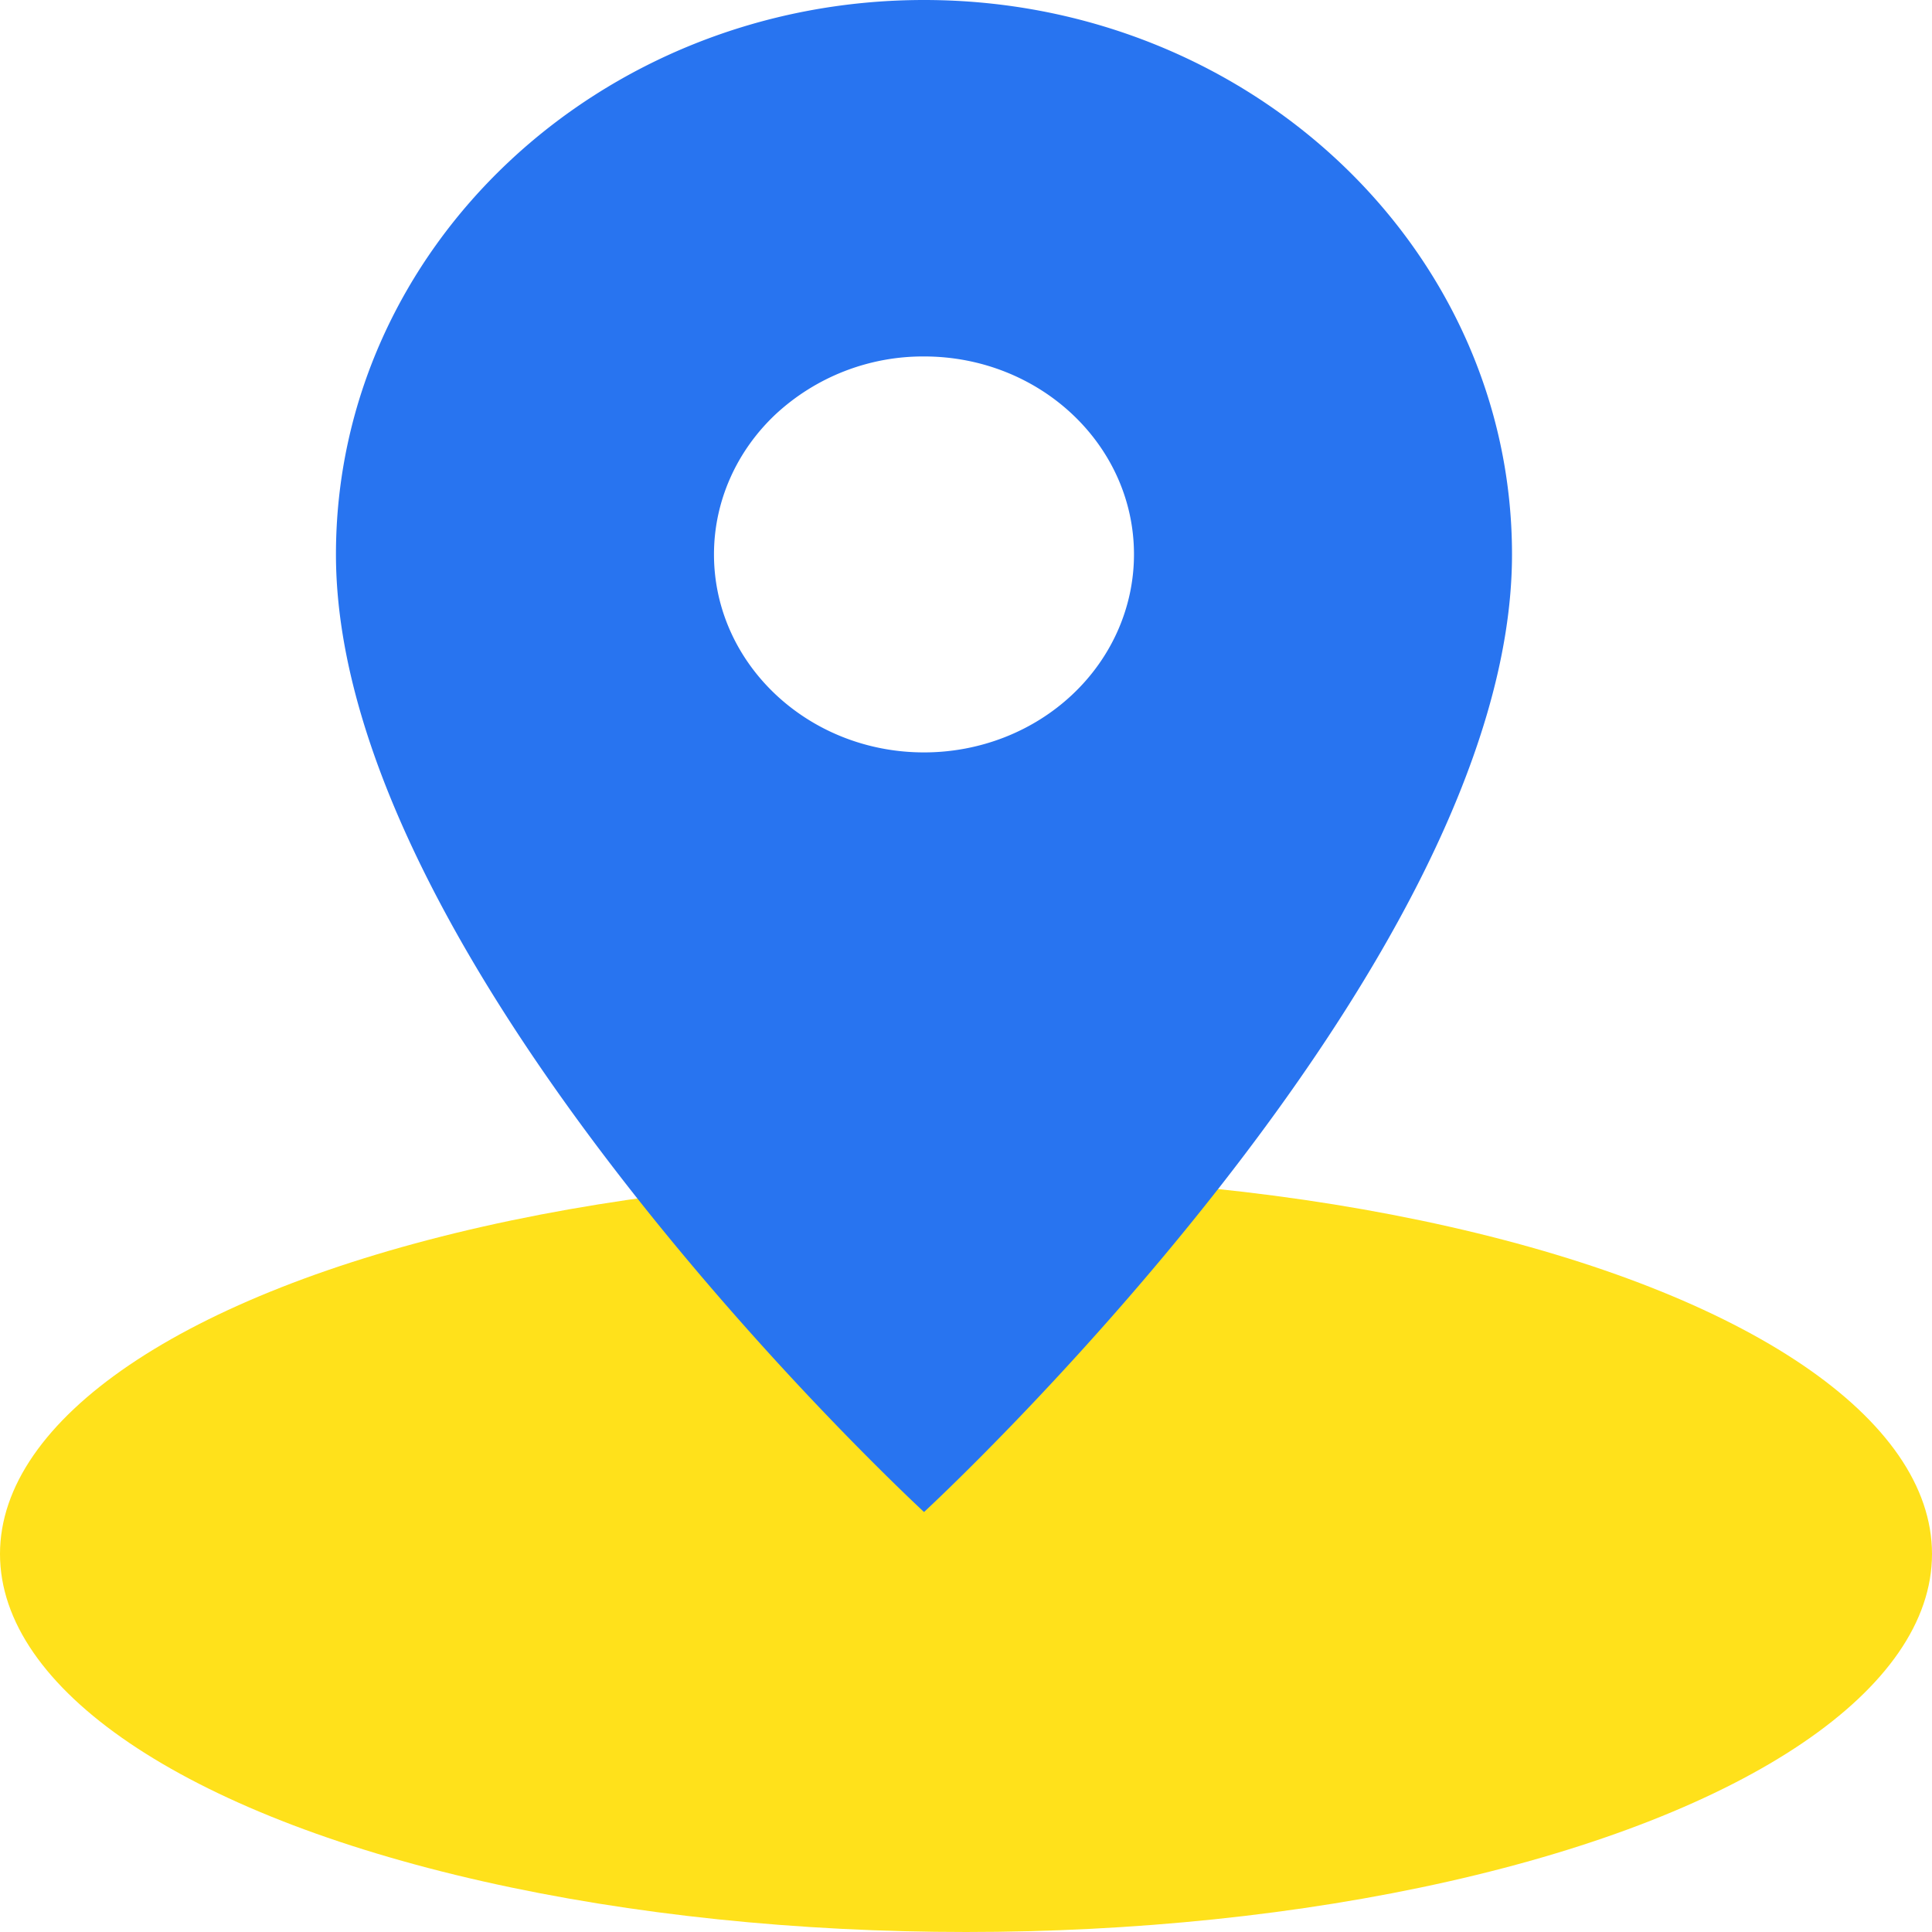
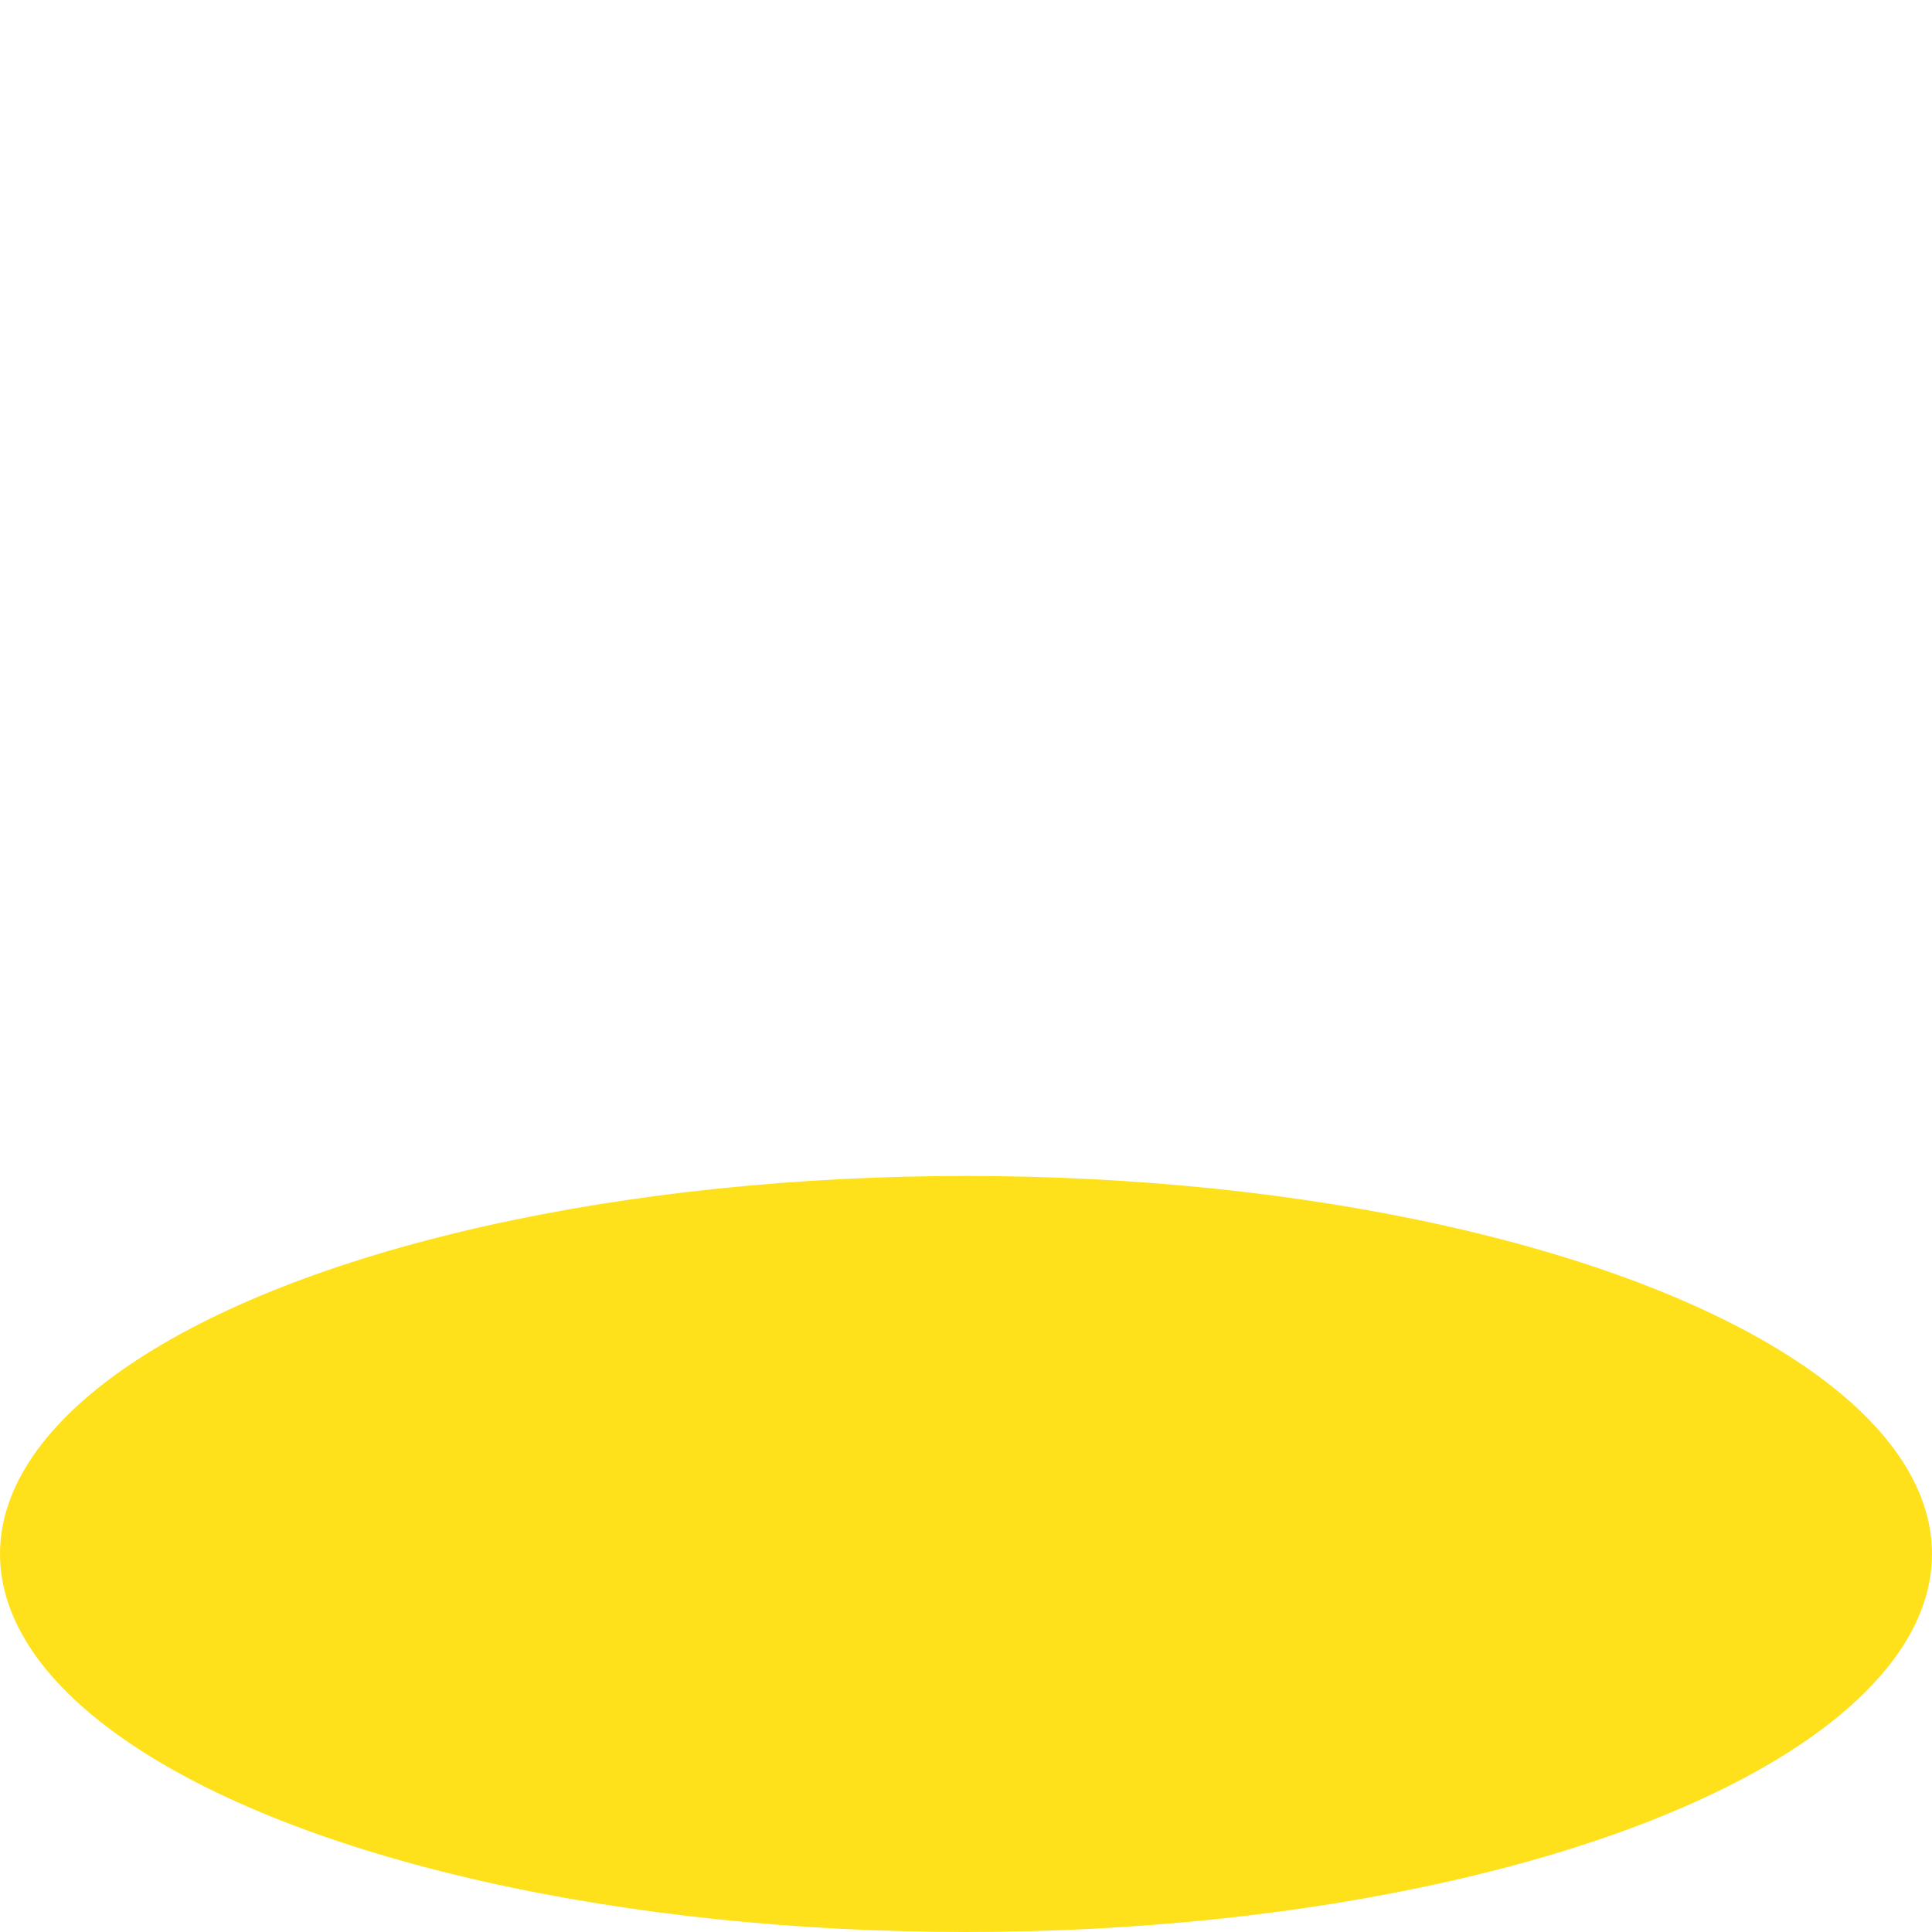
<svg xmlns="http://www.w3.org/2000/svg" width="18" height="18">
  <g fill="none" fill-rule="evenodd">
    <ellipse cx="9" cy="14.478" fill="#FFE11B" rx="9" ry="3.522" />
-     <path fill="#2874F0" d="M8.609 7.01c-1.08 0-1.957-.826-1.957-1.845 0-.489.206-.958.573-1.304a2.02 2.02 0 0 1 1.384-.54c1.08 0 1.956.825 1.956 1.844 0 .49-.206.959-.573 1.305s-.864.54-1.383.54zM3.13 5.165c0 3.874 5.479 8.922 5.479 8.922s5.478-5.048 5.478-8.922C14.087 2.313 11.634 0 8.609 0 5.583 0 3.13 2.313 3.13 5.165z" />
  </g>
</svg>